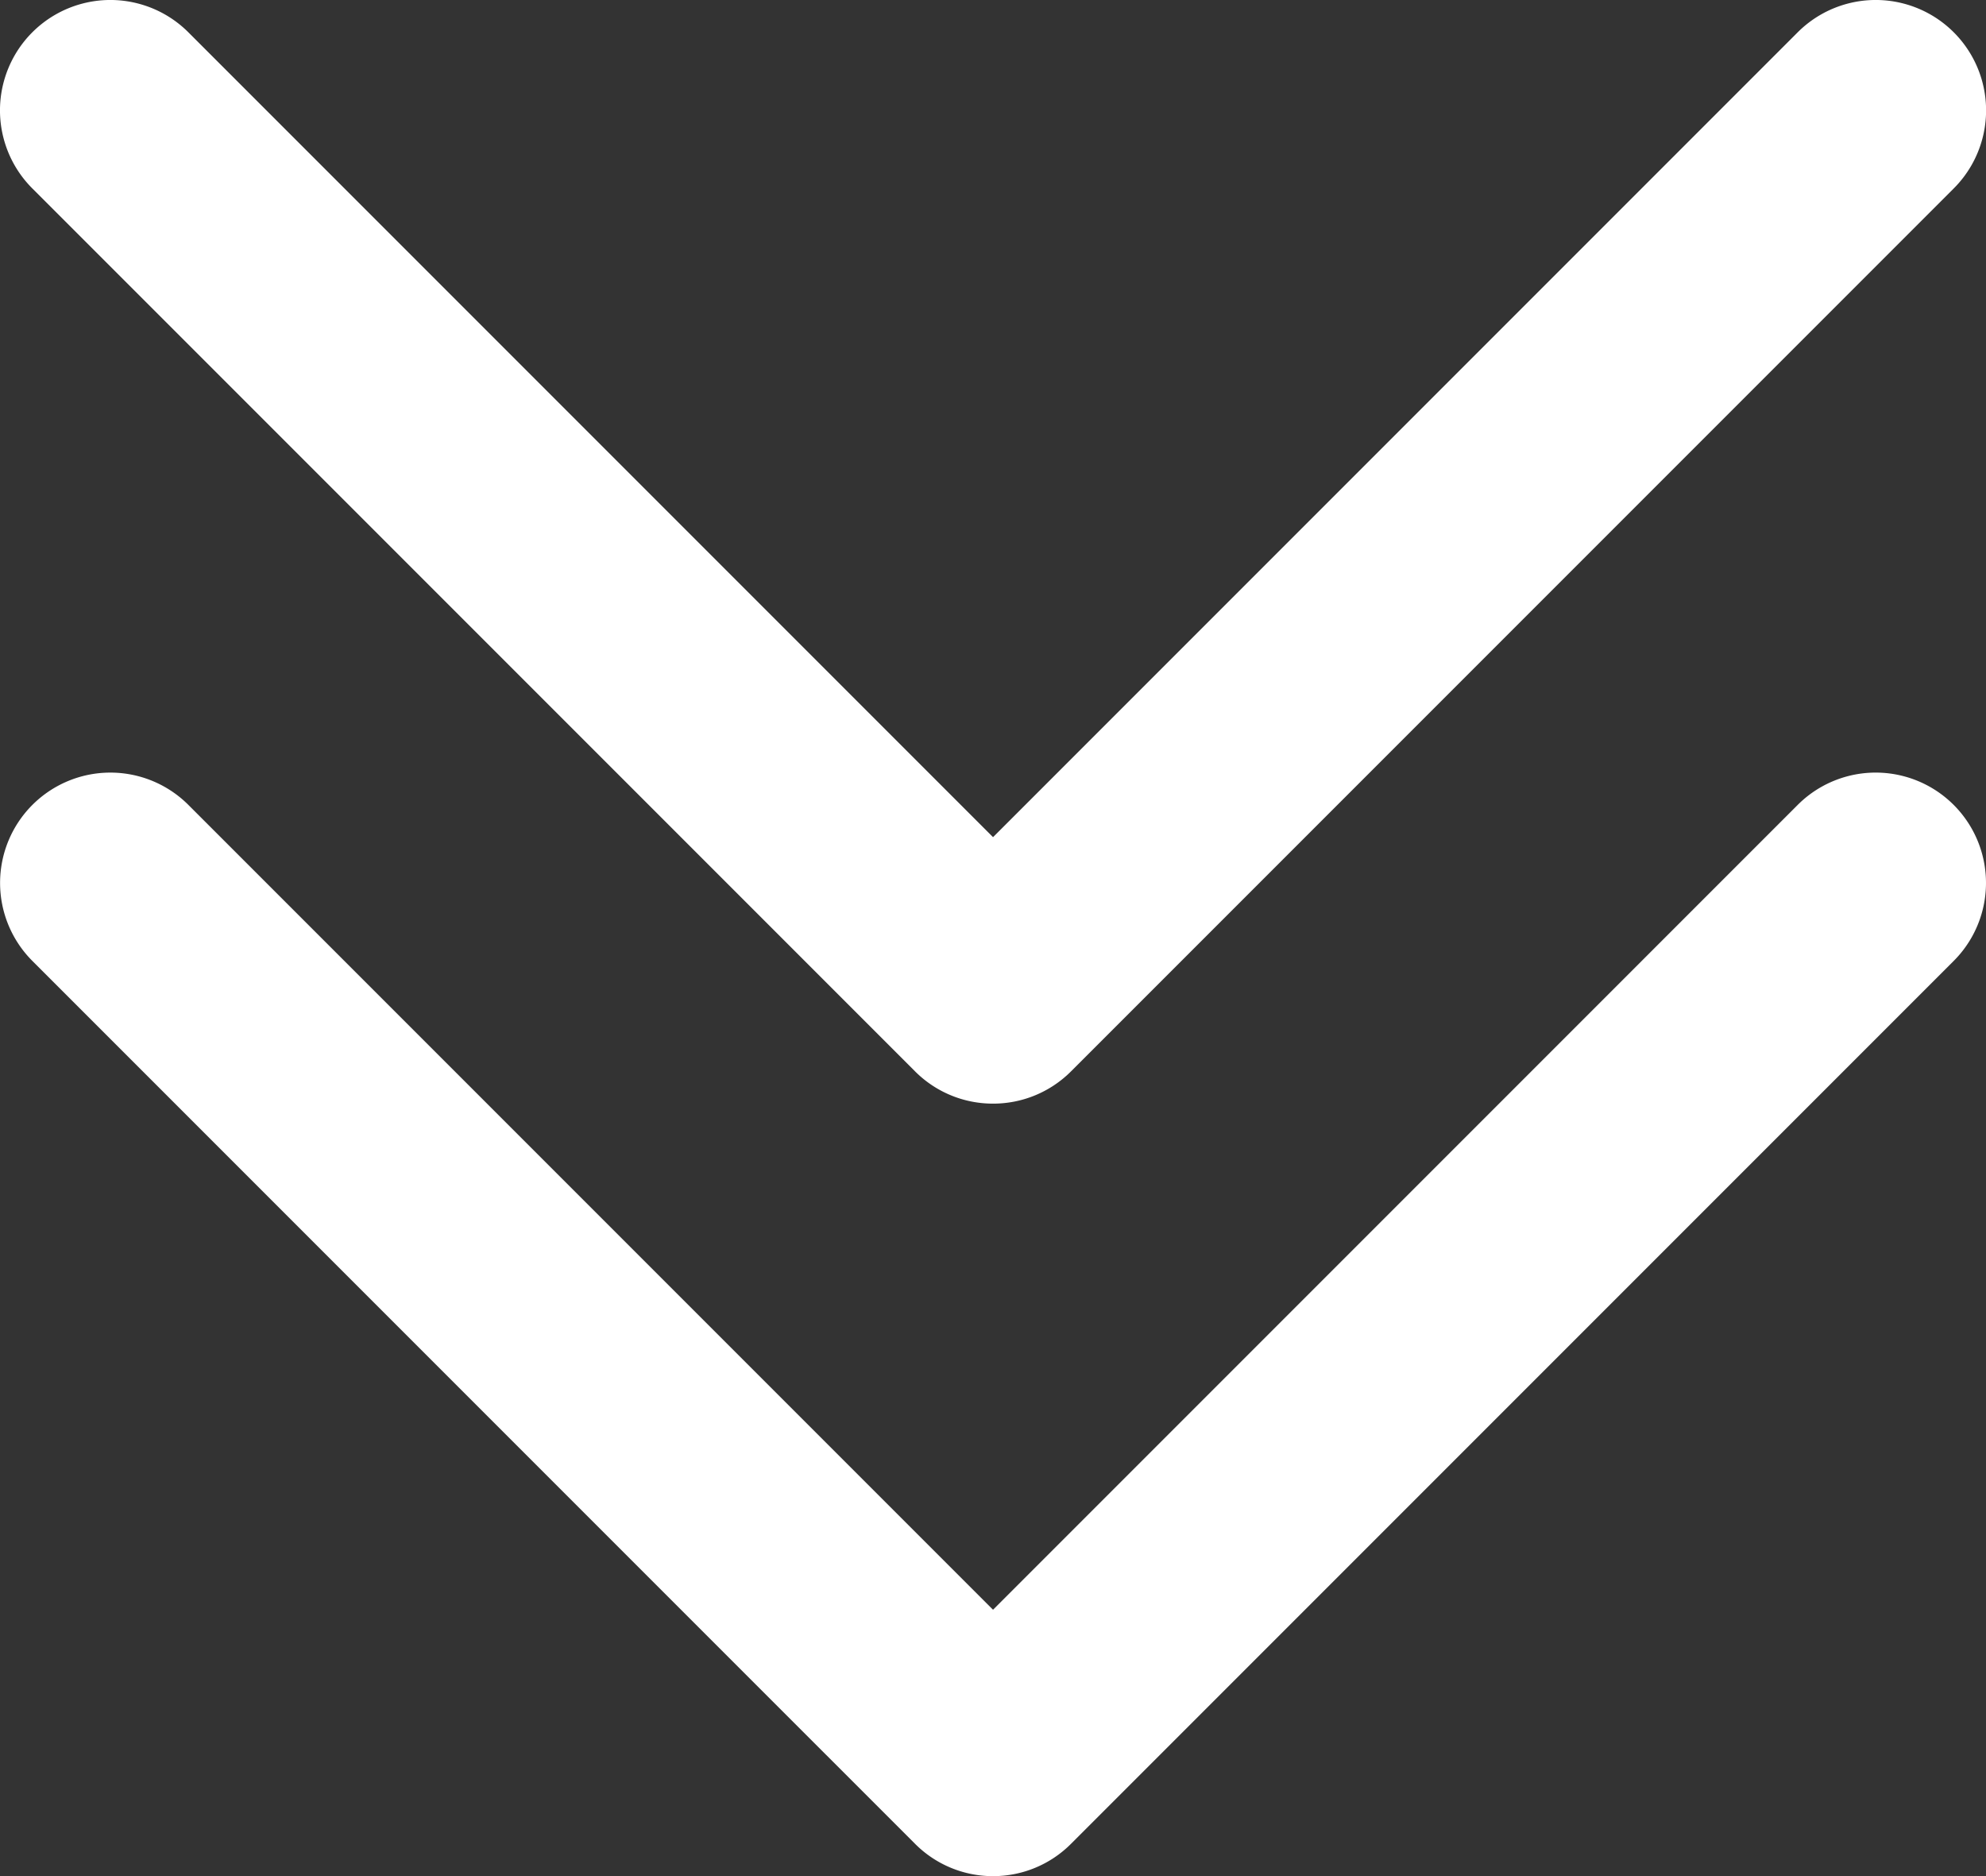
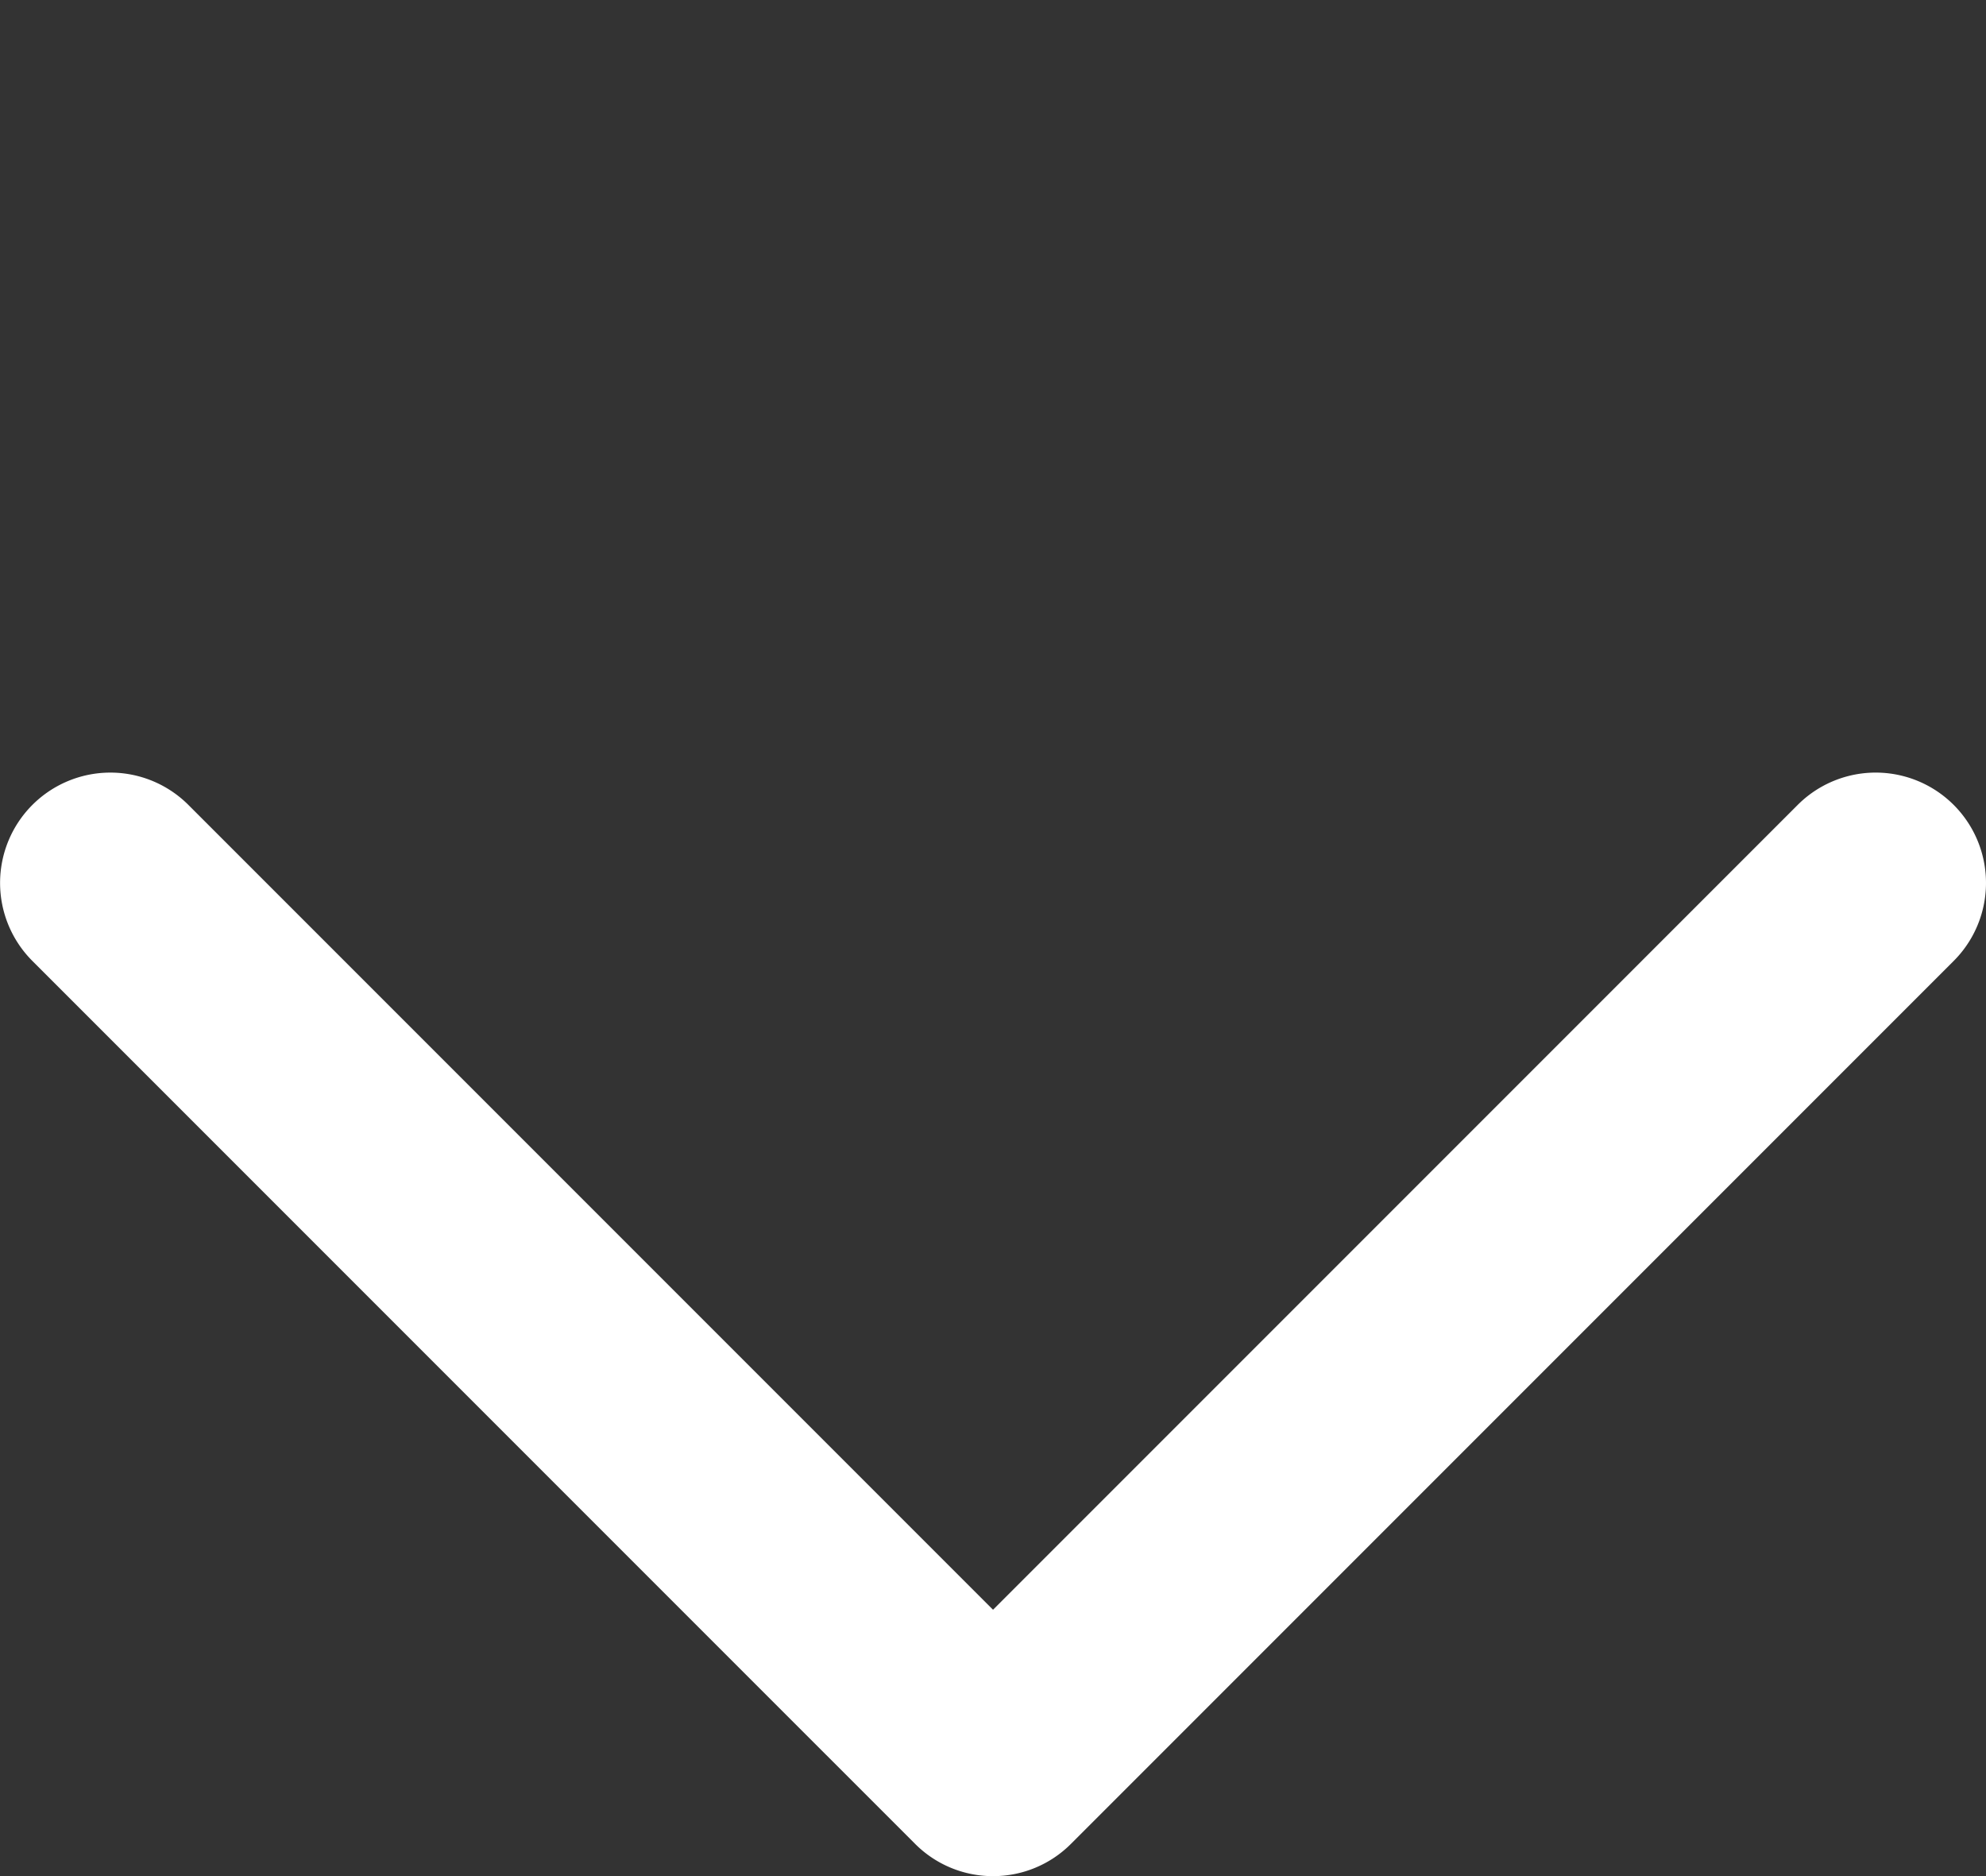
<svg xmlns="http://www.w3.org/2000/svg" width="27.105" height="25.6" viewBox="0 0 27.105 25.6">
  <rect x="0" y="0" width="27.105" height="25.6" fill="#333333" stroke="none" />
  <defs>
    <clipPath id="clip-path">
      <rect id="Rectangle_9385" data-name="Rectangle 9385" width="27.105" height="25.6" fill="#fff" />
    </clipPath>
  </defs>
  <g id="Group_29316" data-name="Group 29316" transform="translate(0 0)">
    <g id="Group_29315" data-name="Group 29315" transform="translate(0 0)" clip-path="url(#clip-path)">
-       <path id="Path_93867" data-name="Path 93867" d="M13.553,15.059a1.5,1.5,0,0,1-1.065-.441L.441,2.571A1.506,1.506,0,0,1,2.571.441L13.553,11.423,24.535.441a1.506,1.506,0,0,1,2.13,2.13L14.618,14.618a1.5,1.5,0,0,1-1.065.441" transform="translate(0 0)" fill="#fff" />
      <path id="Path_93868" data-name="Path 93868" d="M13.553,30.667a1.5,1.5,0,0,1-1.064-.441L.442,18.179A1.505,1.505,0,1,1,2.571,16.05L13.553,27.032,24.535,16.05a1.505,1.505,0,1,1,2.129,2.129L14.617,30.226a1.5,1.5,0,0,1-1.064.441" transform="translate(0 -5.067)" fill="#fff" />
    </g>
  </g>
</svg>